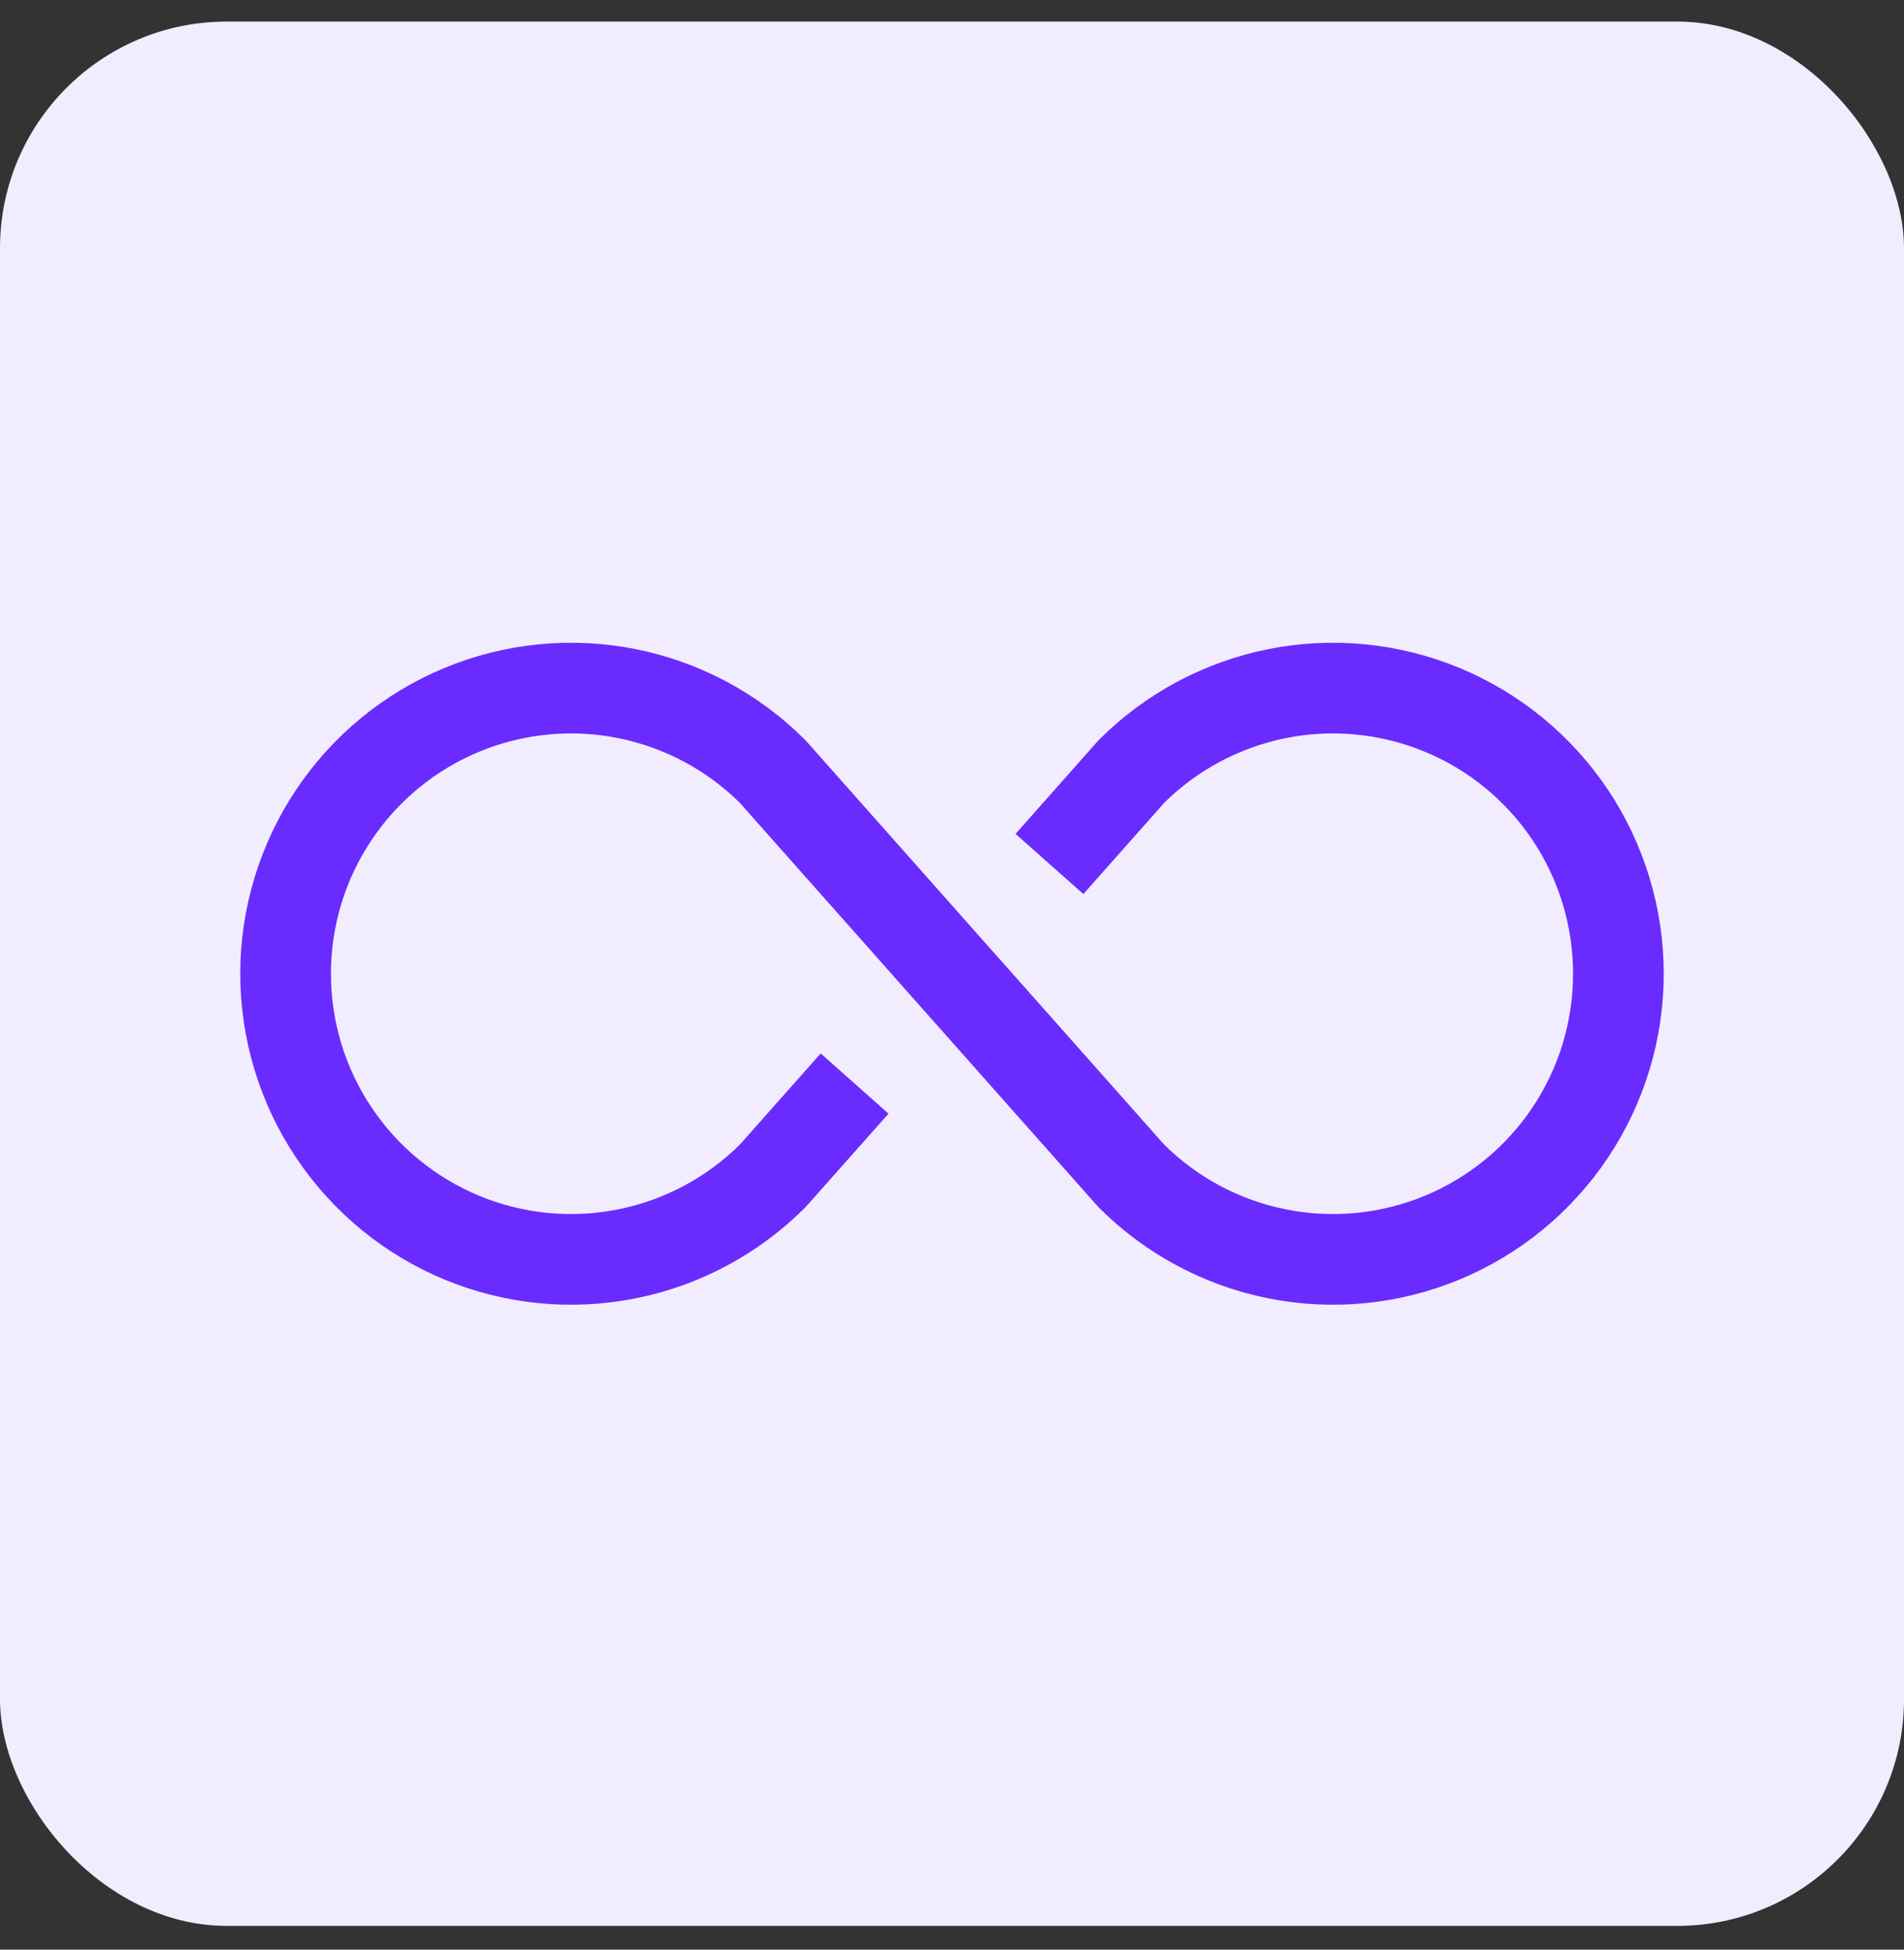
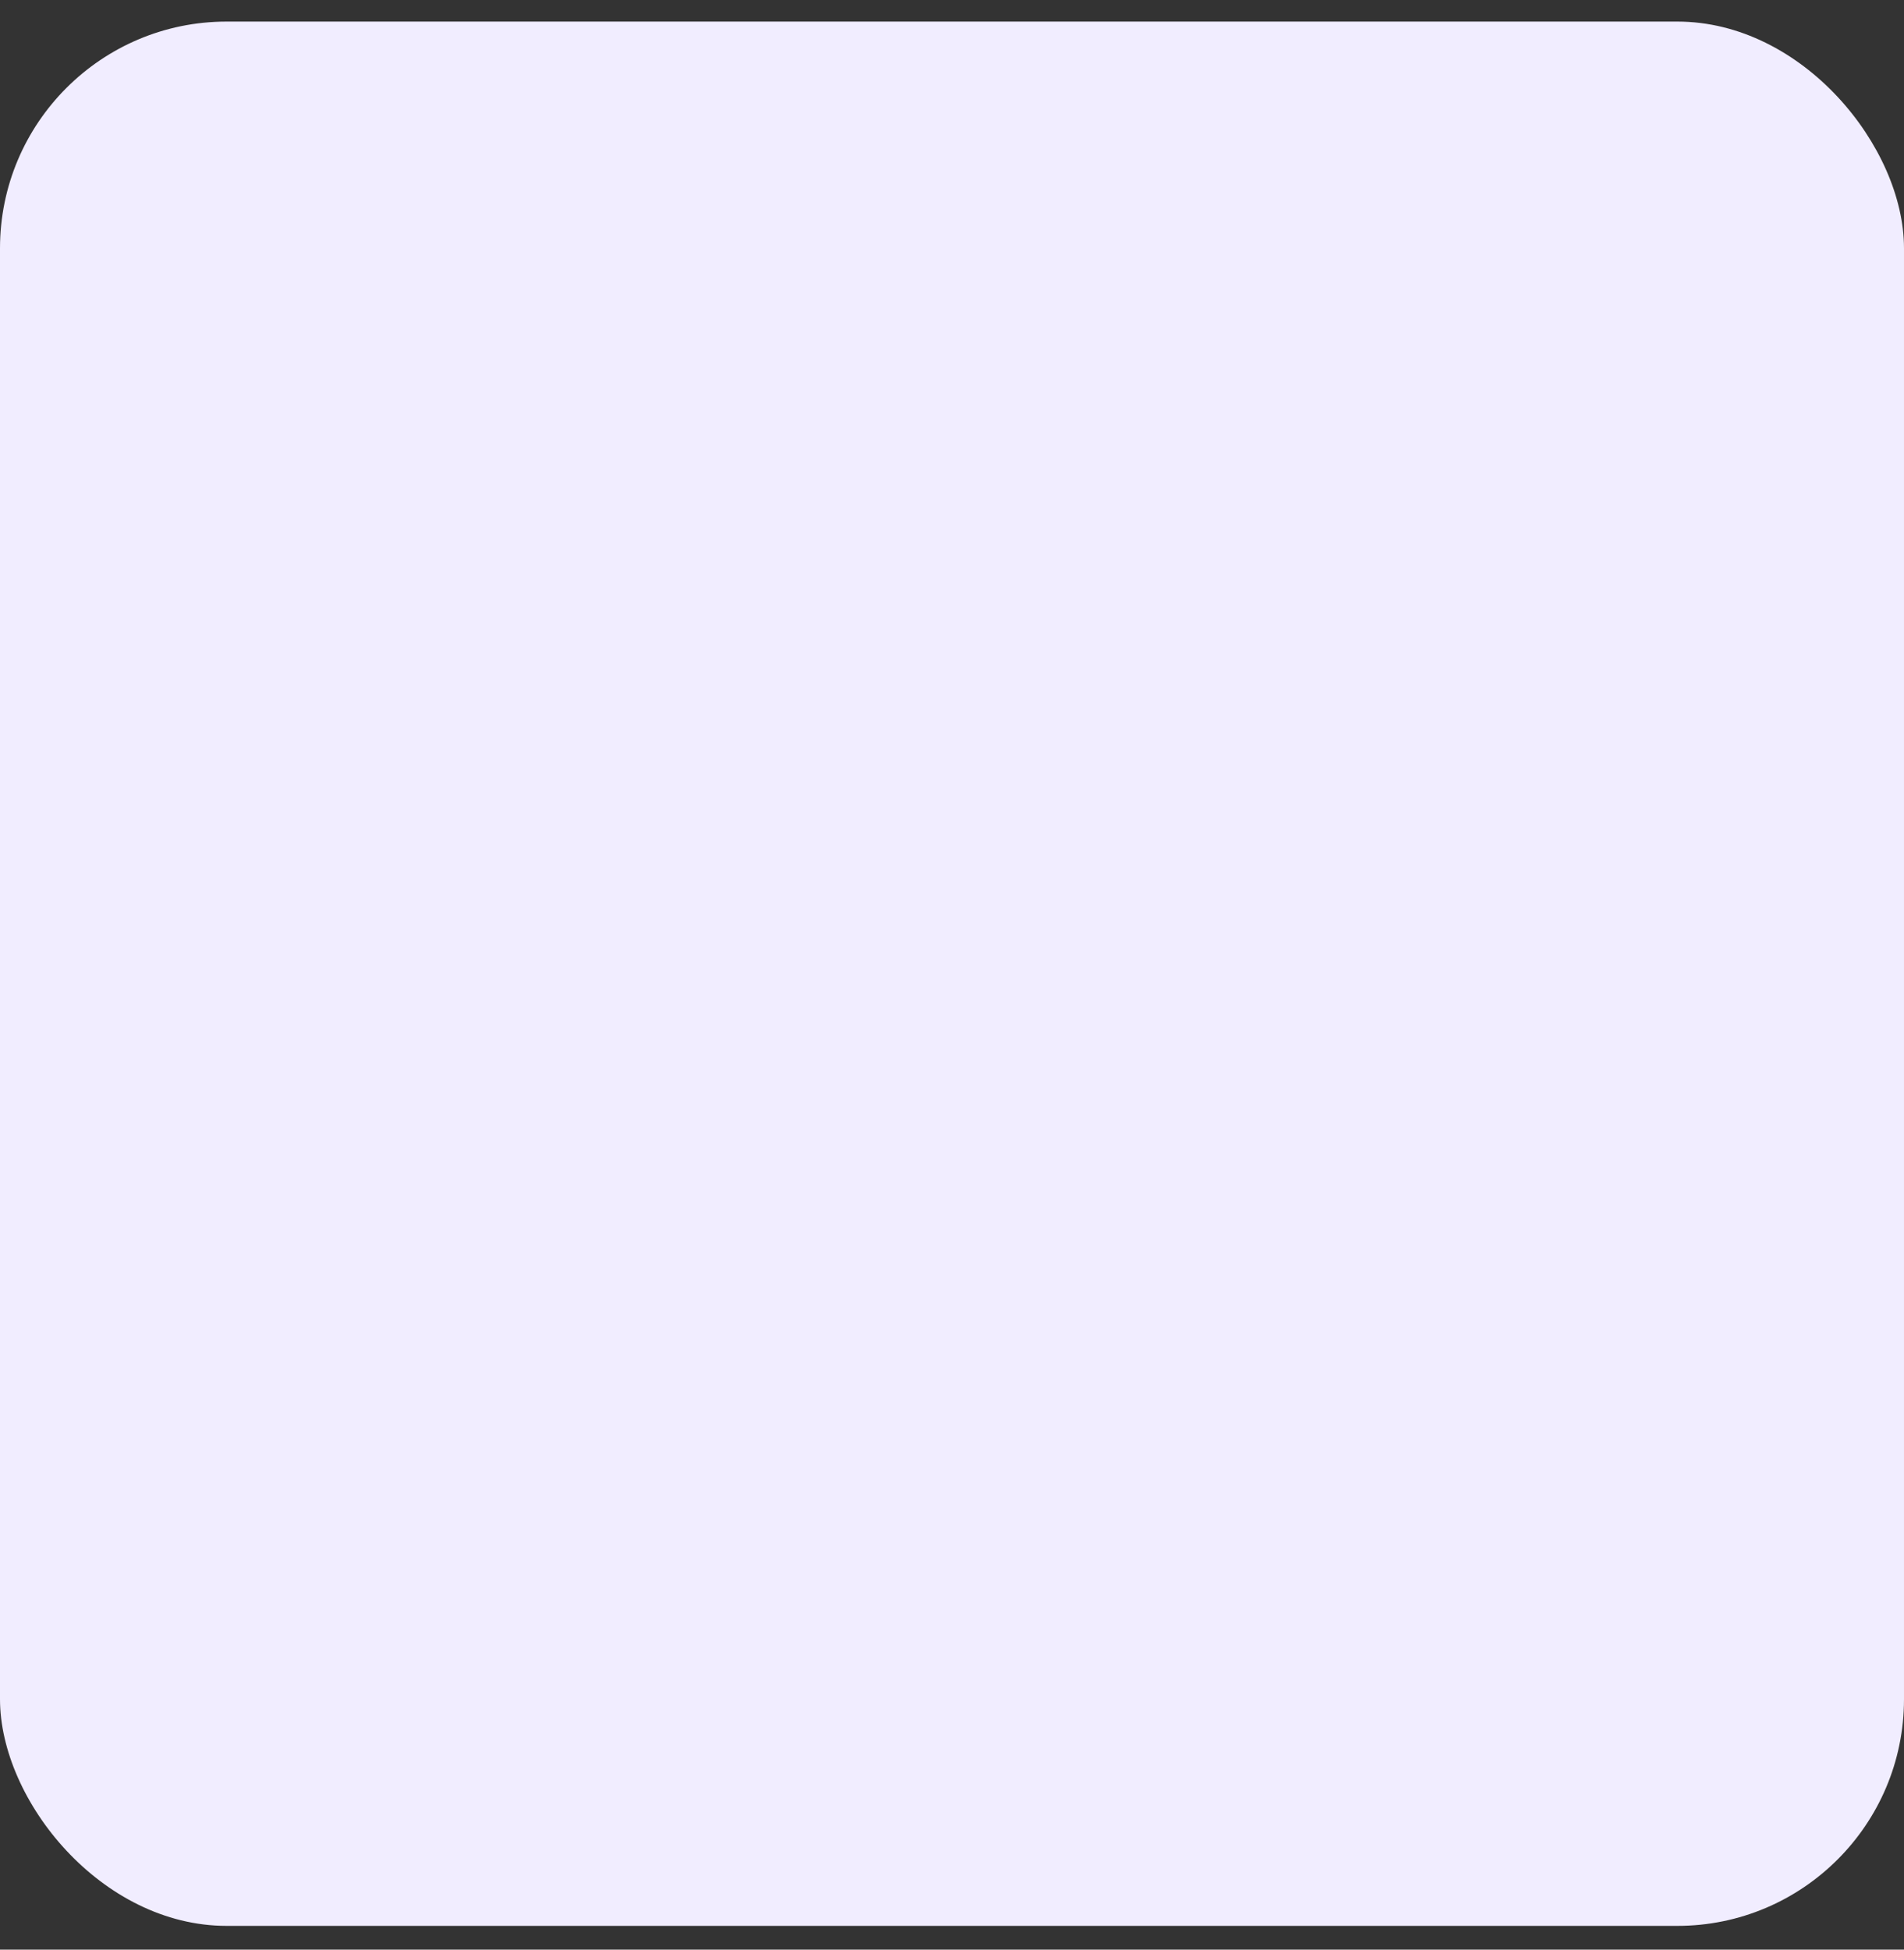
<svg xmlns="http://www.w3.org/2000/svg" width="42" height="43" viewBox="0 0 42 43" fill="none">
  <rect x="0" y="0" width="42" height="43" fill="#333333" stroke="none" />
  <rect y="0.476" width="42" height="42" rx="5" fill="#F1EDFF" />
-   <path d="M18.188 24.646L17.044 25.935C16.163 26.815 15.041 27.414 13.82 27.656C12.599 27.898 11.334 27.773 10.184 27.296C9.035 26.818 8.052 26.011 7.361 24.975C6.669 23.939 6.3 22.722 6.3 21.476C6.3 20.231 6.669 19.013 7.361 17.977C8.052 16.942 9.035 16.134 10.184 15.657C11.334 15.18 12.599 15.054 13.82 15.296C15.041 15.539 16.163 16.137 17.044 17.017L24.956 25.935C25.837 26.815 26.959 27.414 28.18 27.656C29.401 27.898 30.666 27.773 31.816 27.296C32.966 26.818 33.949 26.011 34.64 24.975C35.331 23.939 35.7 22.722 35.7 21.476C35.7 20.231 35.331 19.013 34.64 17.977C33.949 16.942 32.966 16.134 31.816 15.657C30.666 15.18 29.401 15.054 28.18 15.296C26.959 15.539 25.837 16.137 24.956 17.017L23.813 18.307" stroke="#6A2BFF" stroke-width="2" stroke-linecap="square" stroke-linejoin="round" />
</svg>